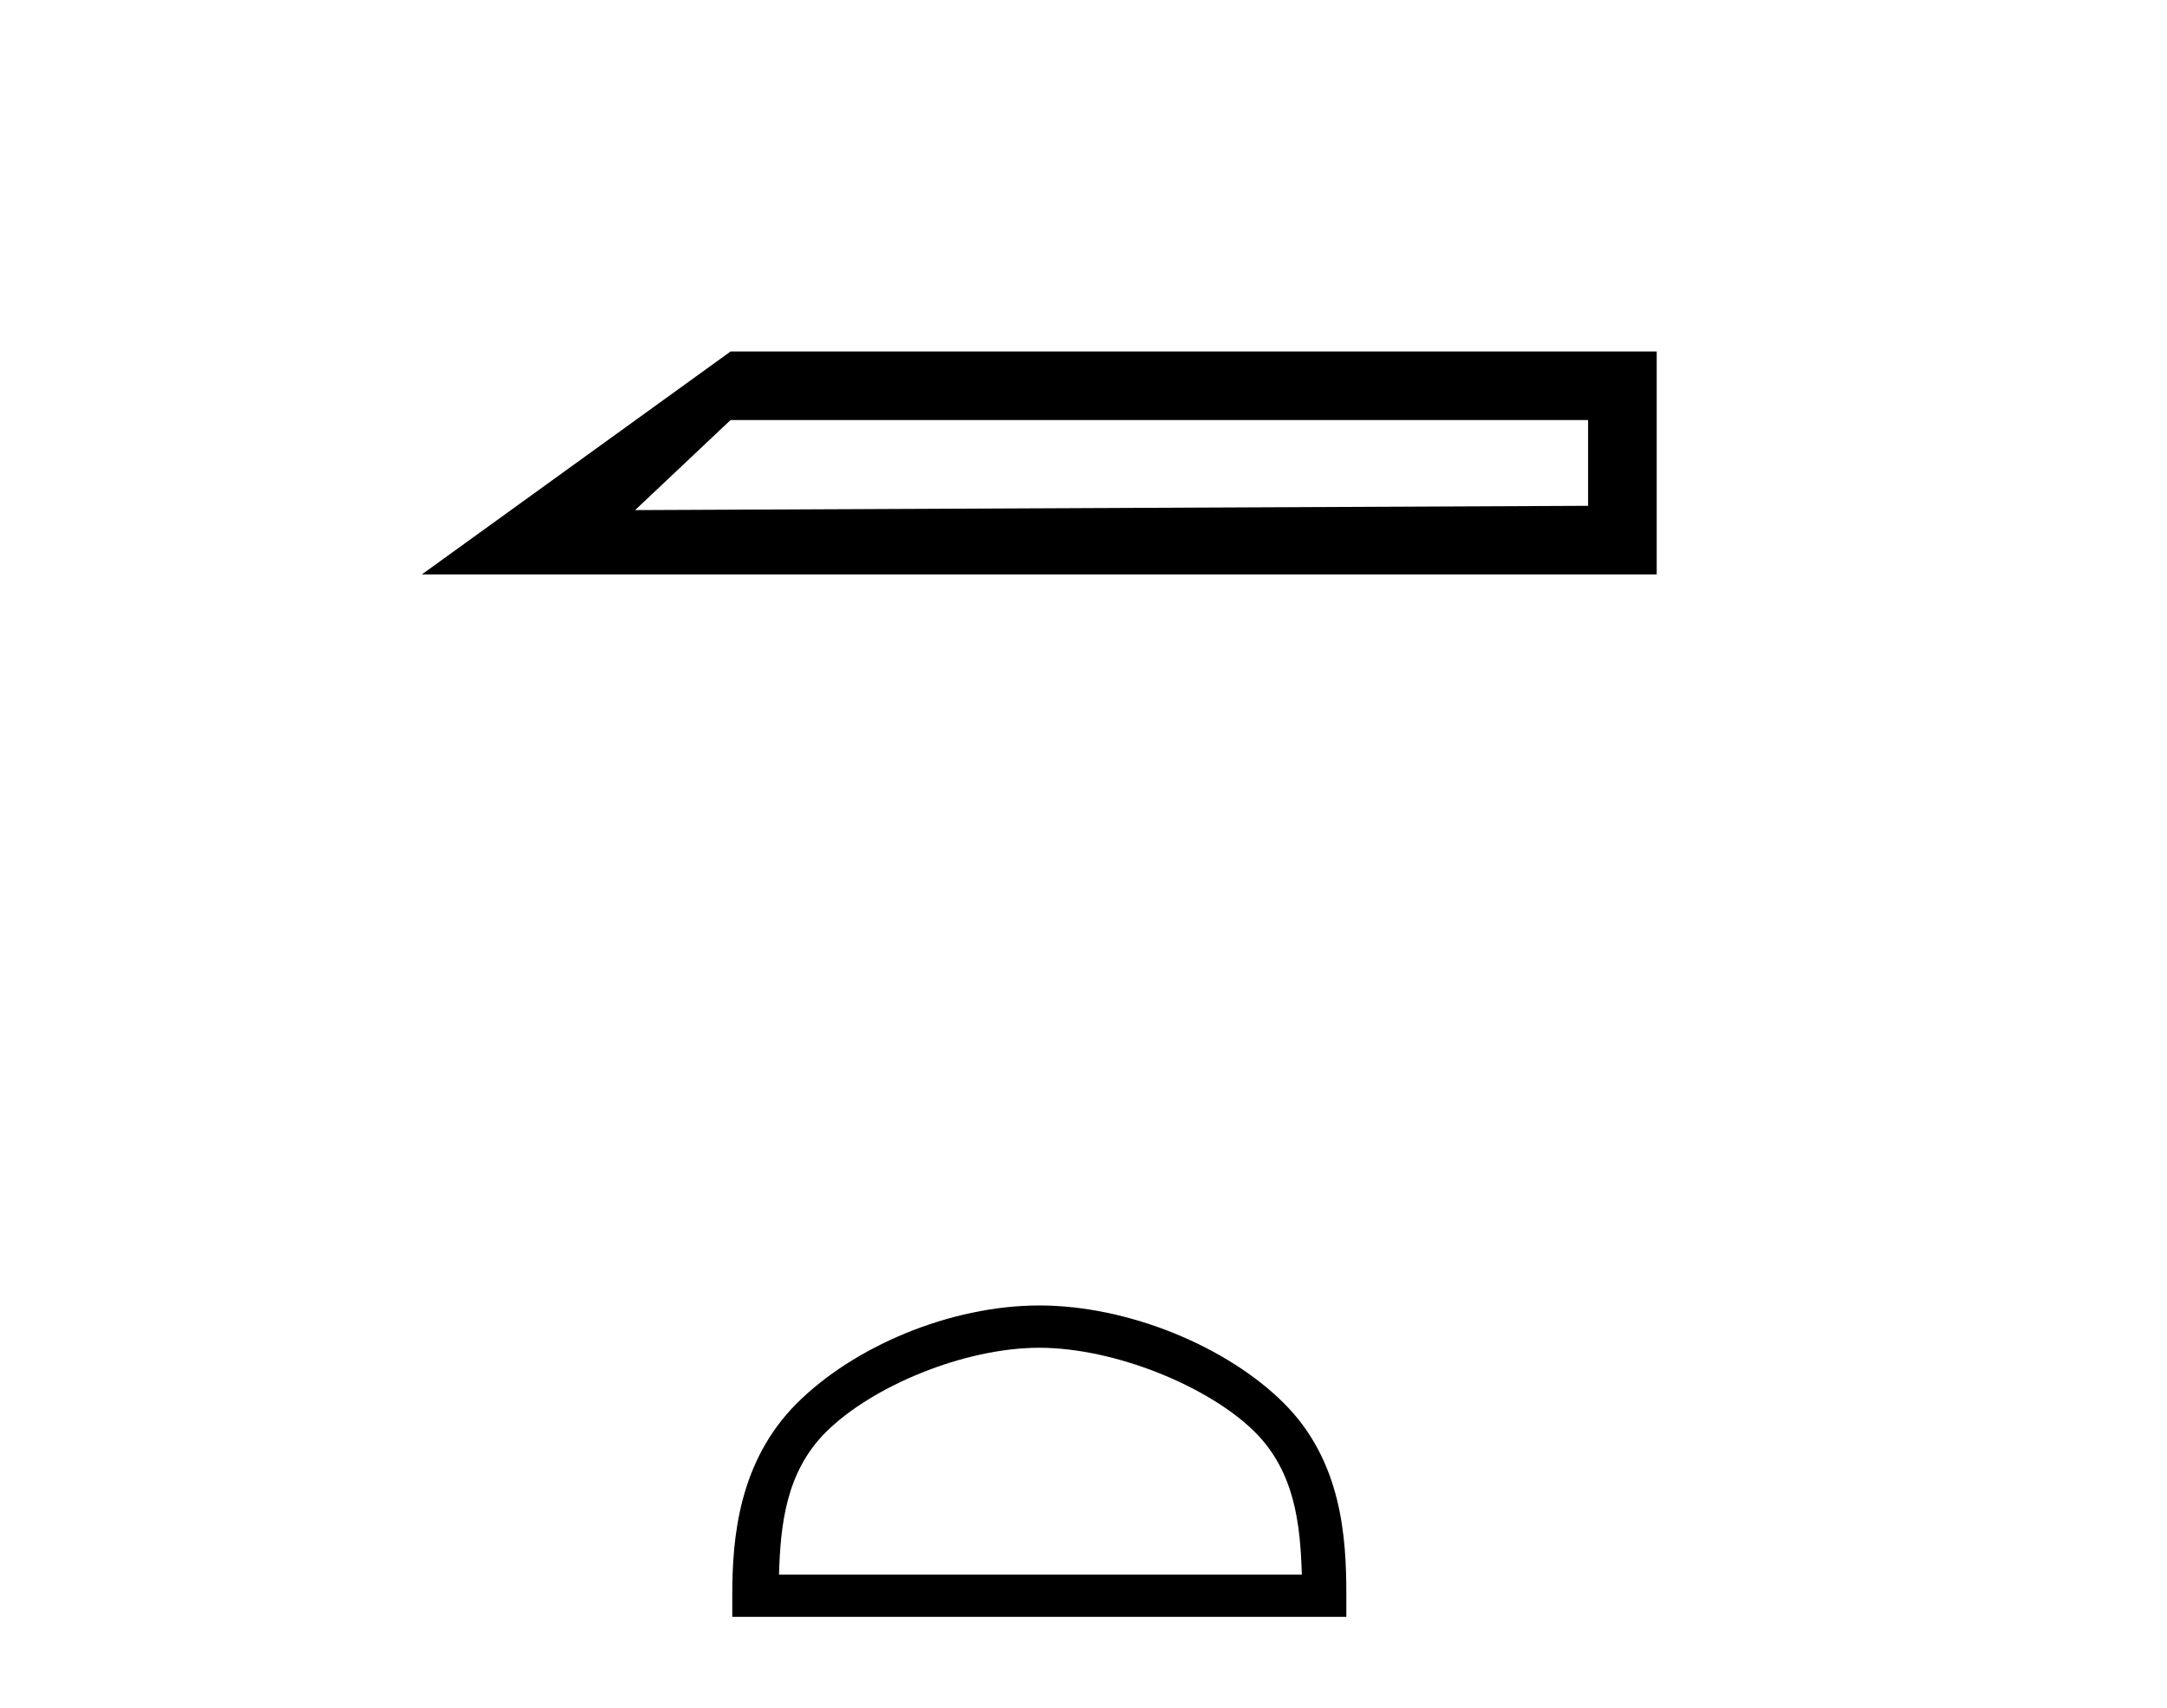
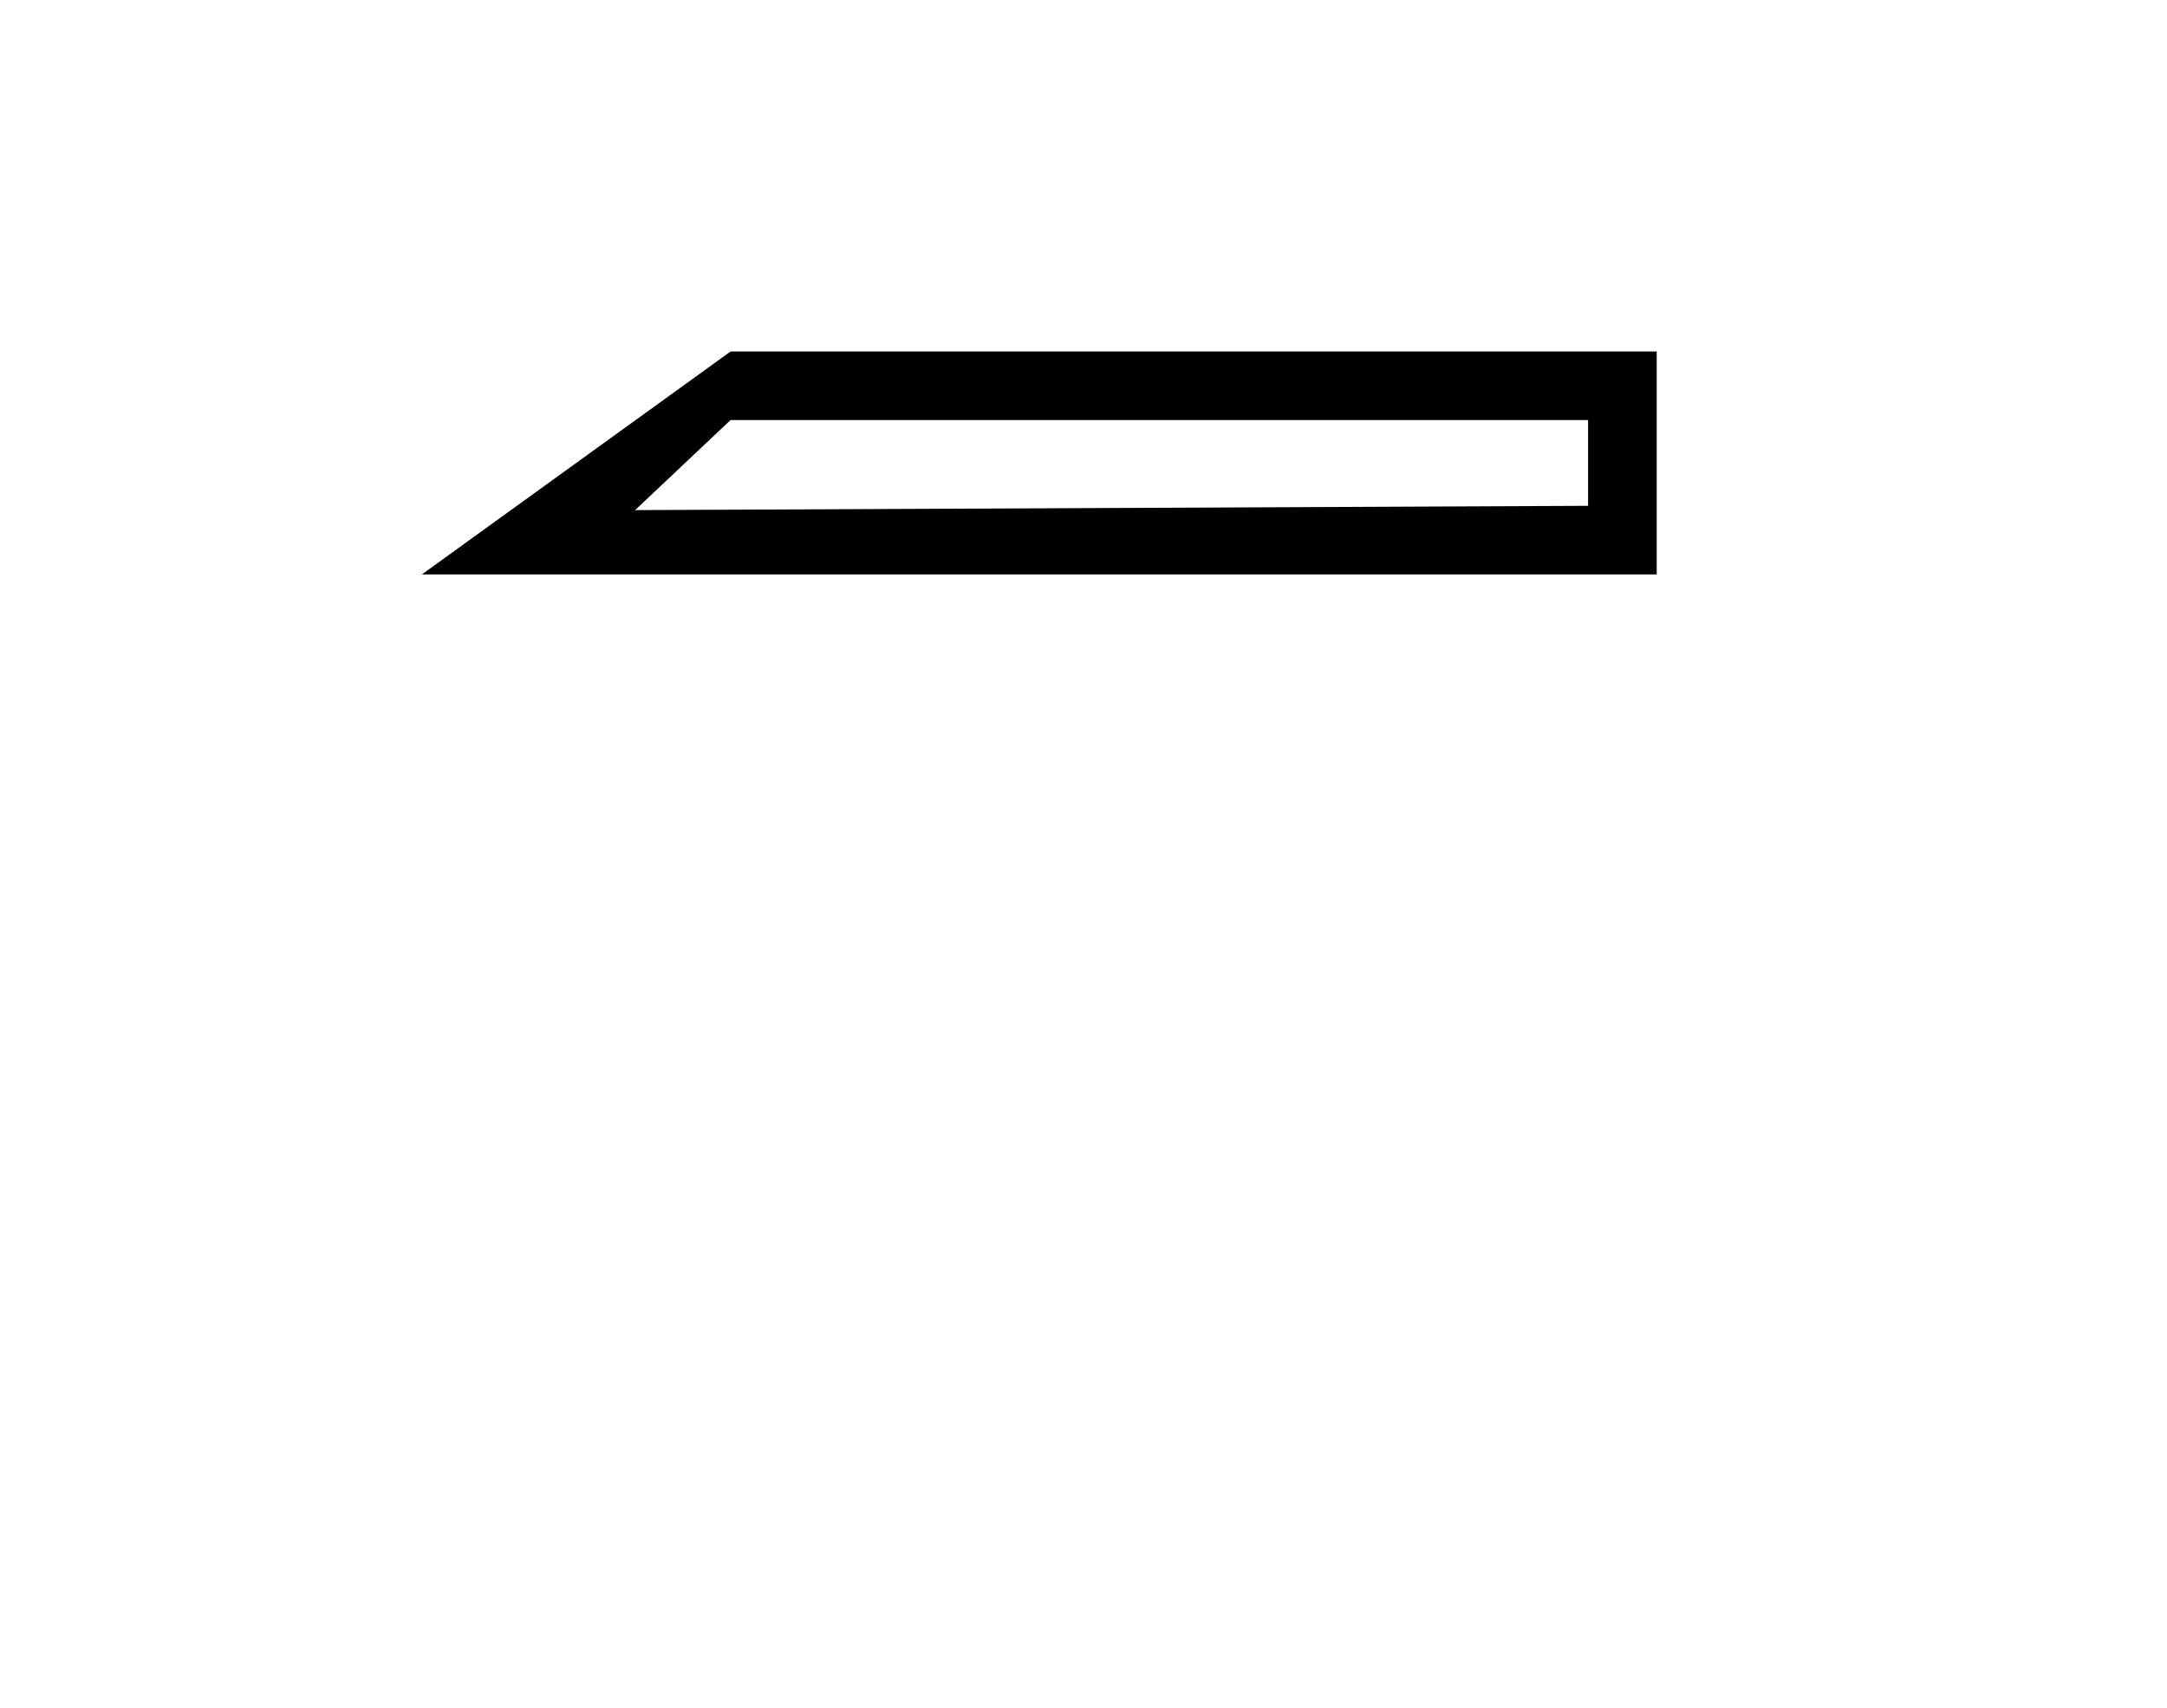
<svg xmlns="http://www.w3.org/2000/svg" width="52.0" height="41.0">
  <path d="M 10.124 13.787 L 39.755 13.787 L 39.755 8.437 L 17.531 8.437 L 10.124 13.787 M 38.108 10.082 L 38.108 12.141 L 15.24 12.244 L 17.531 10.082 L 38.108 10.082 Z" style="fill:#000000;stroke:none" />
-   <path d="M 24.939 32.35 C 26.752 32.35 29.02 33.281 30.118 34.378 C 31.078 35.339 31.204 36.612 31.239 37.795 L 18.693 37.795 C 18.729 36.612 18.854 35.339 19.815 34.378 C 20.912 33.281 23.127 32.35 24.939 32.35 ZM 24.939 31.335 C 22.79 31.335 20.476 32.329 19.121 33.684 C 17.73 35.075 17.572 36.906 17.572 38.275 L 17.572 38.809 L 32.307 38.809 L 32.307 38.275 C 32.307 36.906 32.202 35.075 30.812 33.684 C 29.456 32.329 27.089 31.335 24.939 31.335 Z" style="fill:#000000;stroke:none" />
</svg>